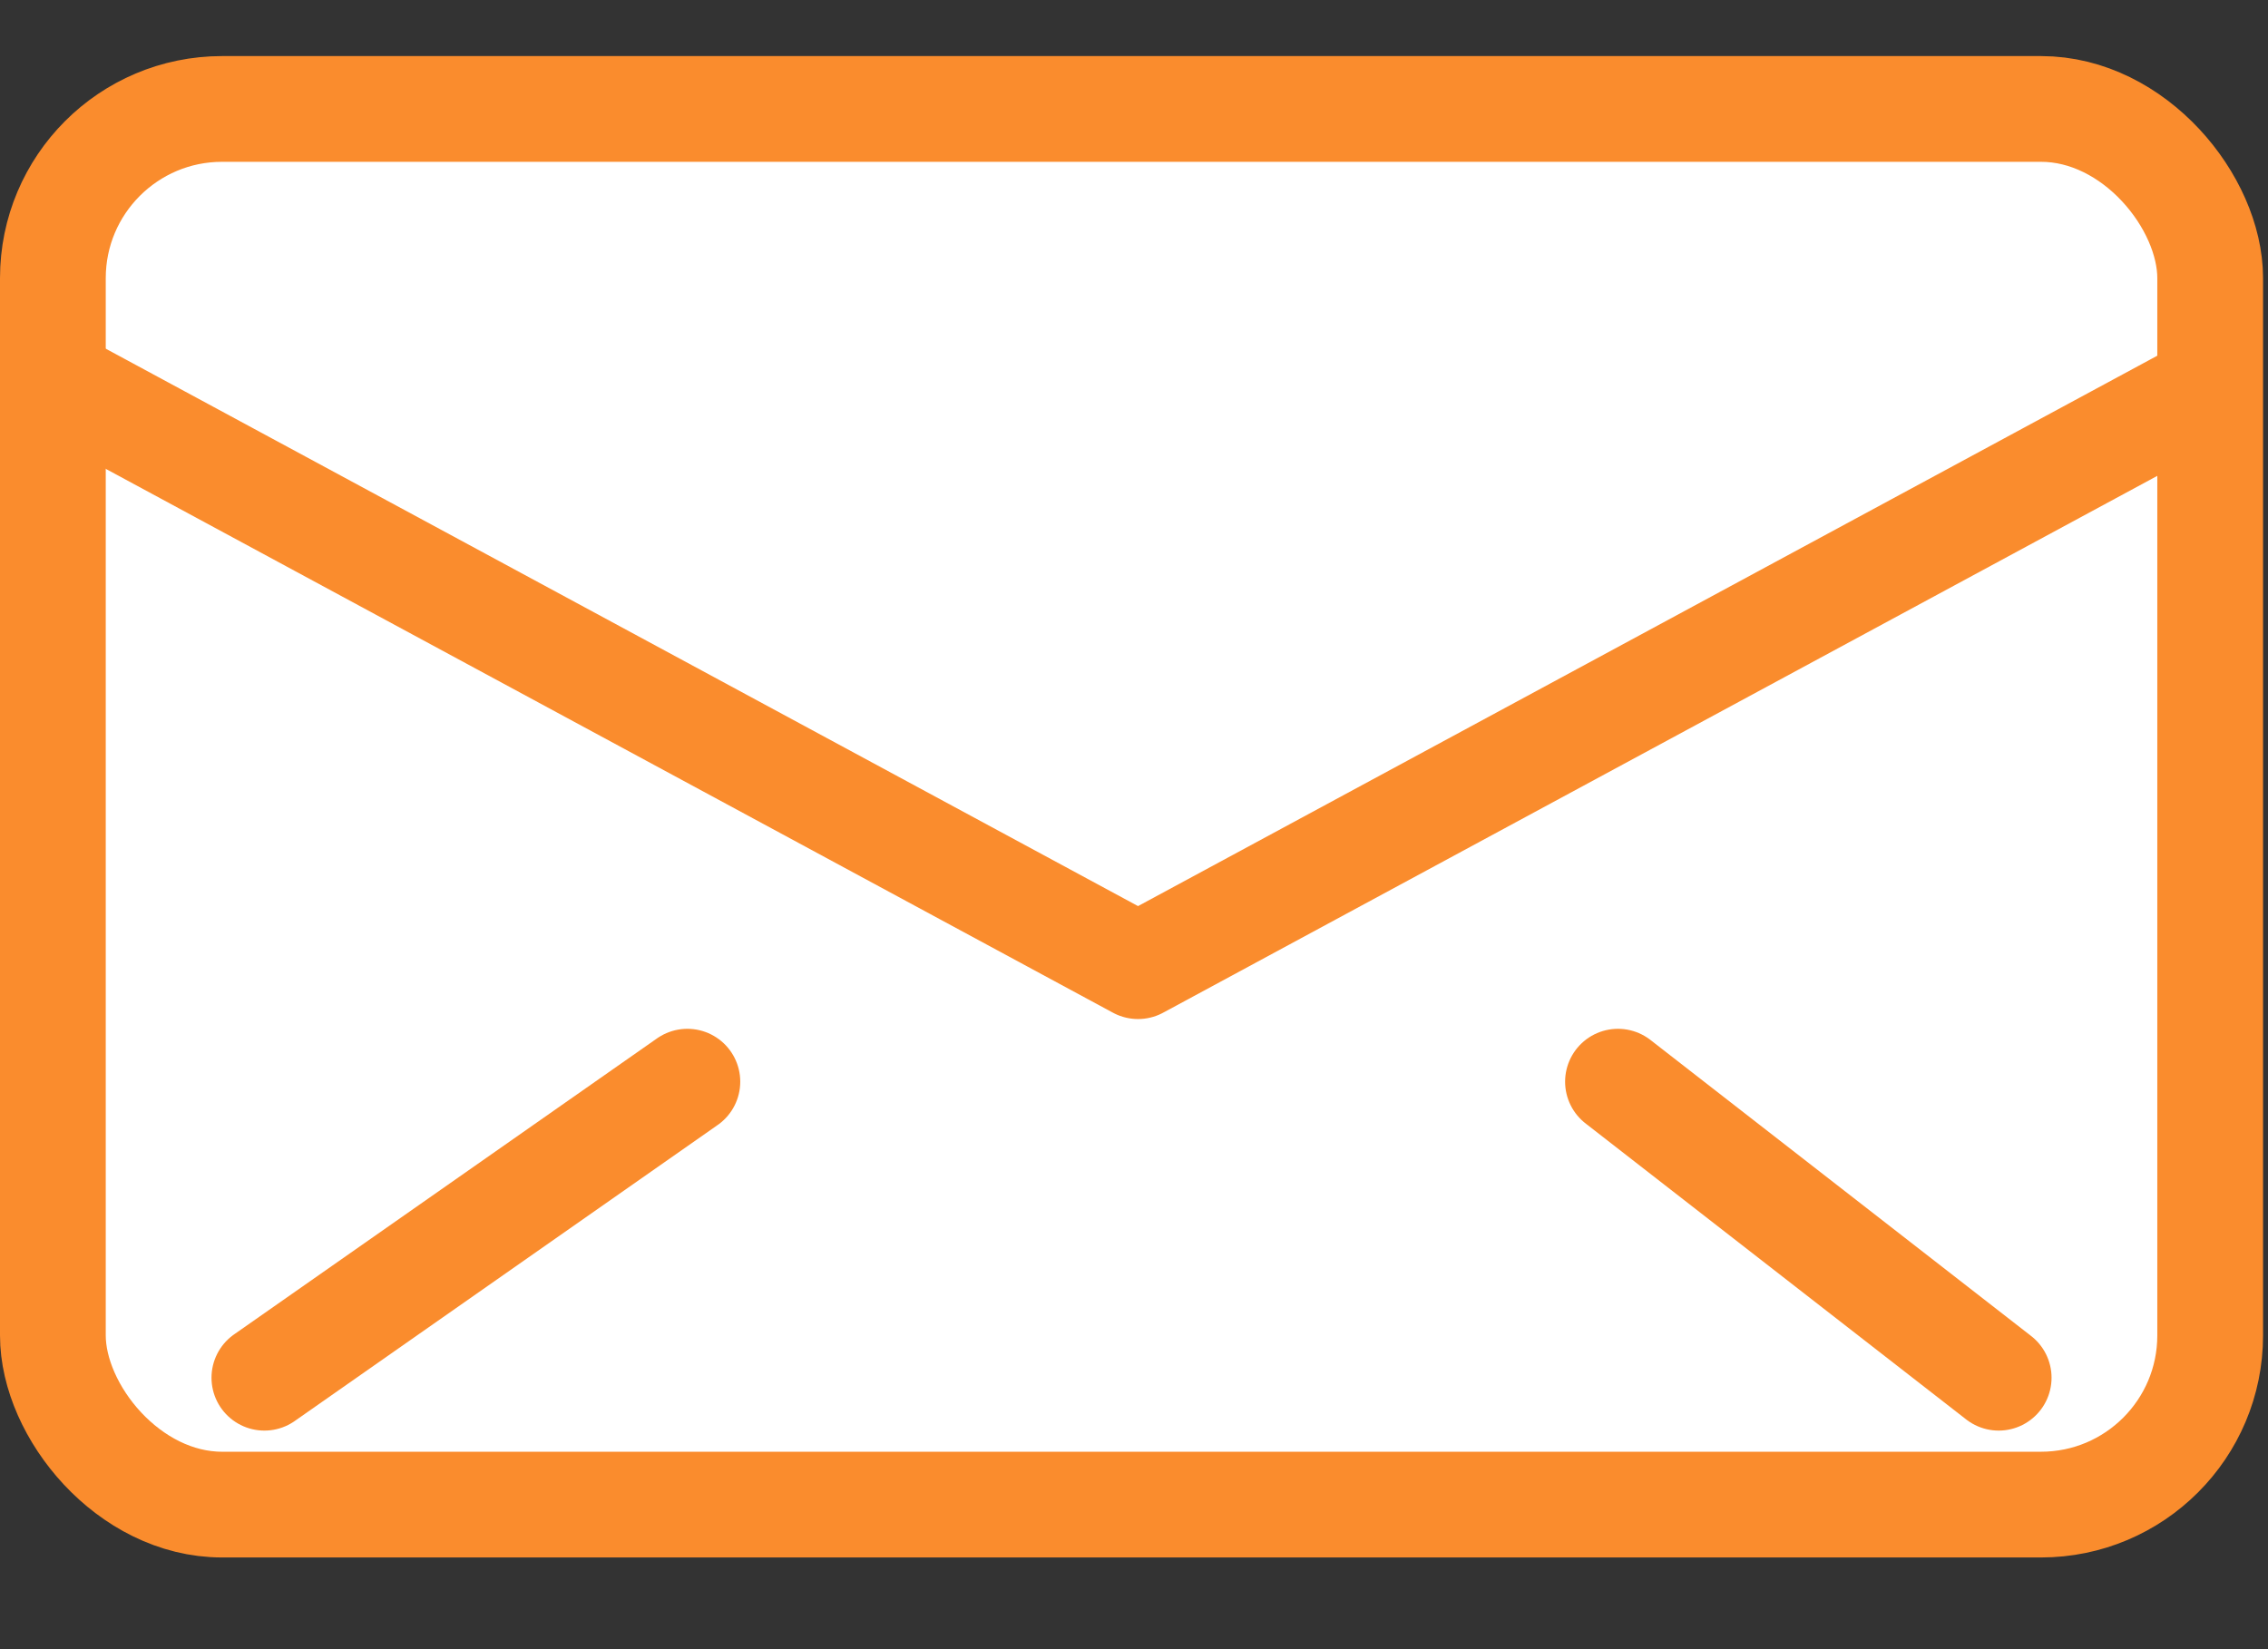
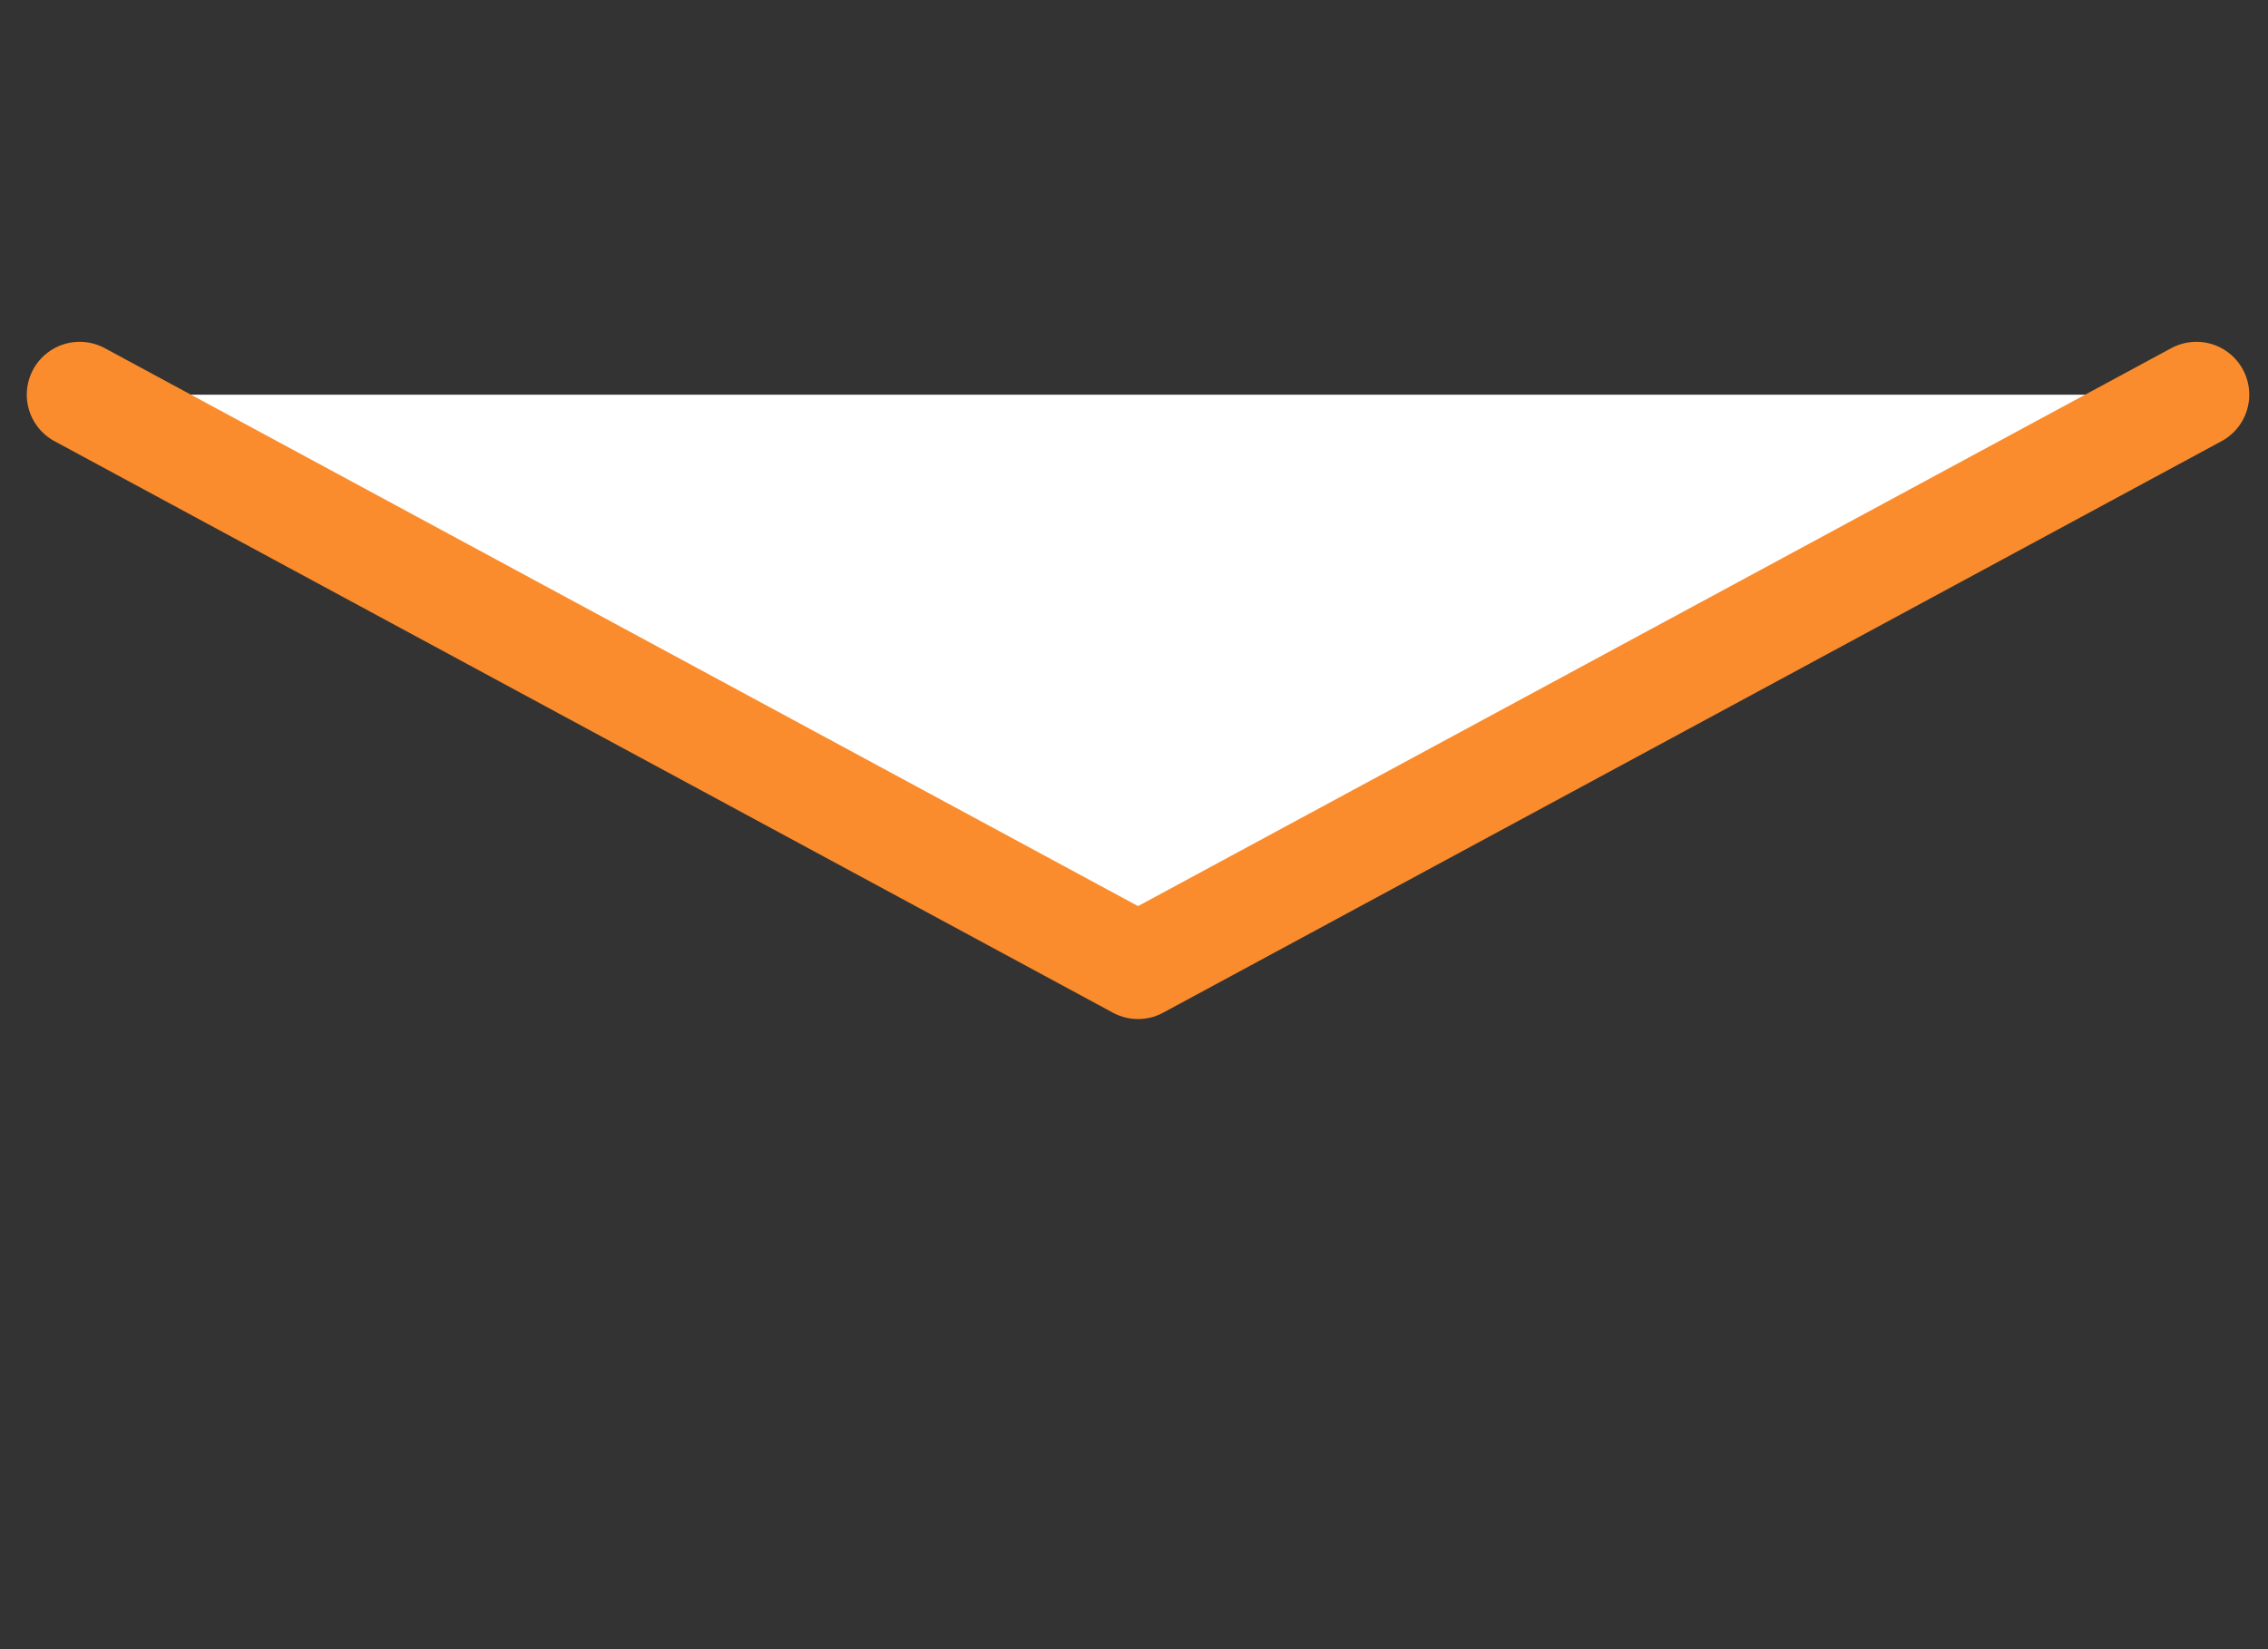
<svg xmlns="http://www.w3.org/2000/svg" width="53.617" height="39" viewBox="0 0 53.617 39">
  <rect x="0" y="0" width="53.617" height="39" fill="#333333" stroke="none" />
  <g id="グループ_12818" data-name="グループ 12818" transform="translate(-656.75 -9446)">
    <g id="グループ_7322" data-name="グループ 7322" transform="translate(652.562 9435.576)">
-       <rect id="長方形_5947" data-name="長方形 5947" width="51" height="33" rx="4" transform="translate(5.438 13)" fill="#fff" stroke="#fa8c2d" stroke-linecap="round" stroke-linejoin="round" stroke-width="2.5" />
      <path id="パス_241572" data-name="パス 241572" d="M6,19,31.021,32.513,56.041,19" transform="translate(0.071 0.756)" fill="#fff" stroke="#fa8c2d" stroke-linecap="round" stroke-linejoin="round" stroke-width="2.5" />
-       <line id="線_12" data-name="線 12" x1="10" y2="7" transform="translate(10.438 36)" fill="none" stroke="#fa8c2d" stroke-linecap="round" stroke-linejoin="round" stroke-width="2.5" />
-       <line id="線_13" data-name="線 13" x2="9" y2="7" transform="translate(42.438 36)" fill="none" stroke="#fa8c2d" stroke-linecap="round" stroke-linejoin="round" stroke-width="2.5" />
    </g>
-     <rect id="長方形_6240" data-name="長方形 6240" width="17" height="39" transform="translate(675 9446)" fill="none" />
  </g>
</svg>